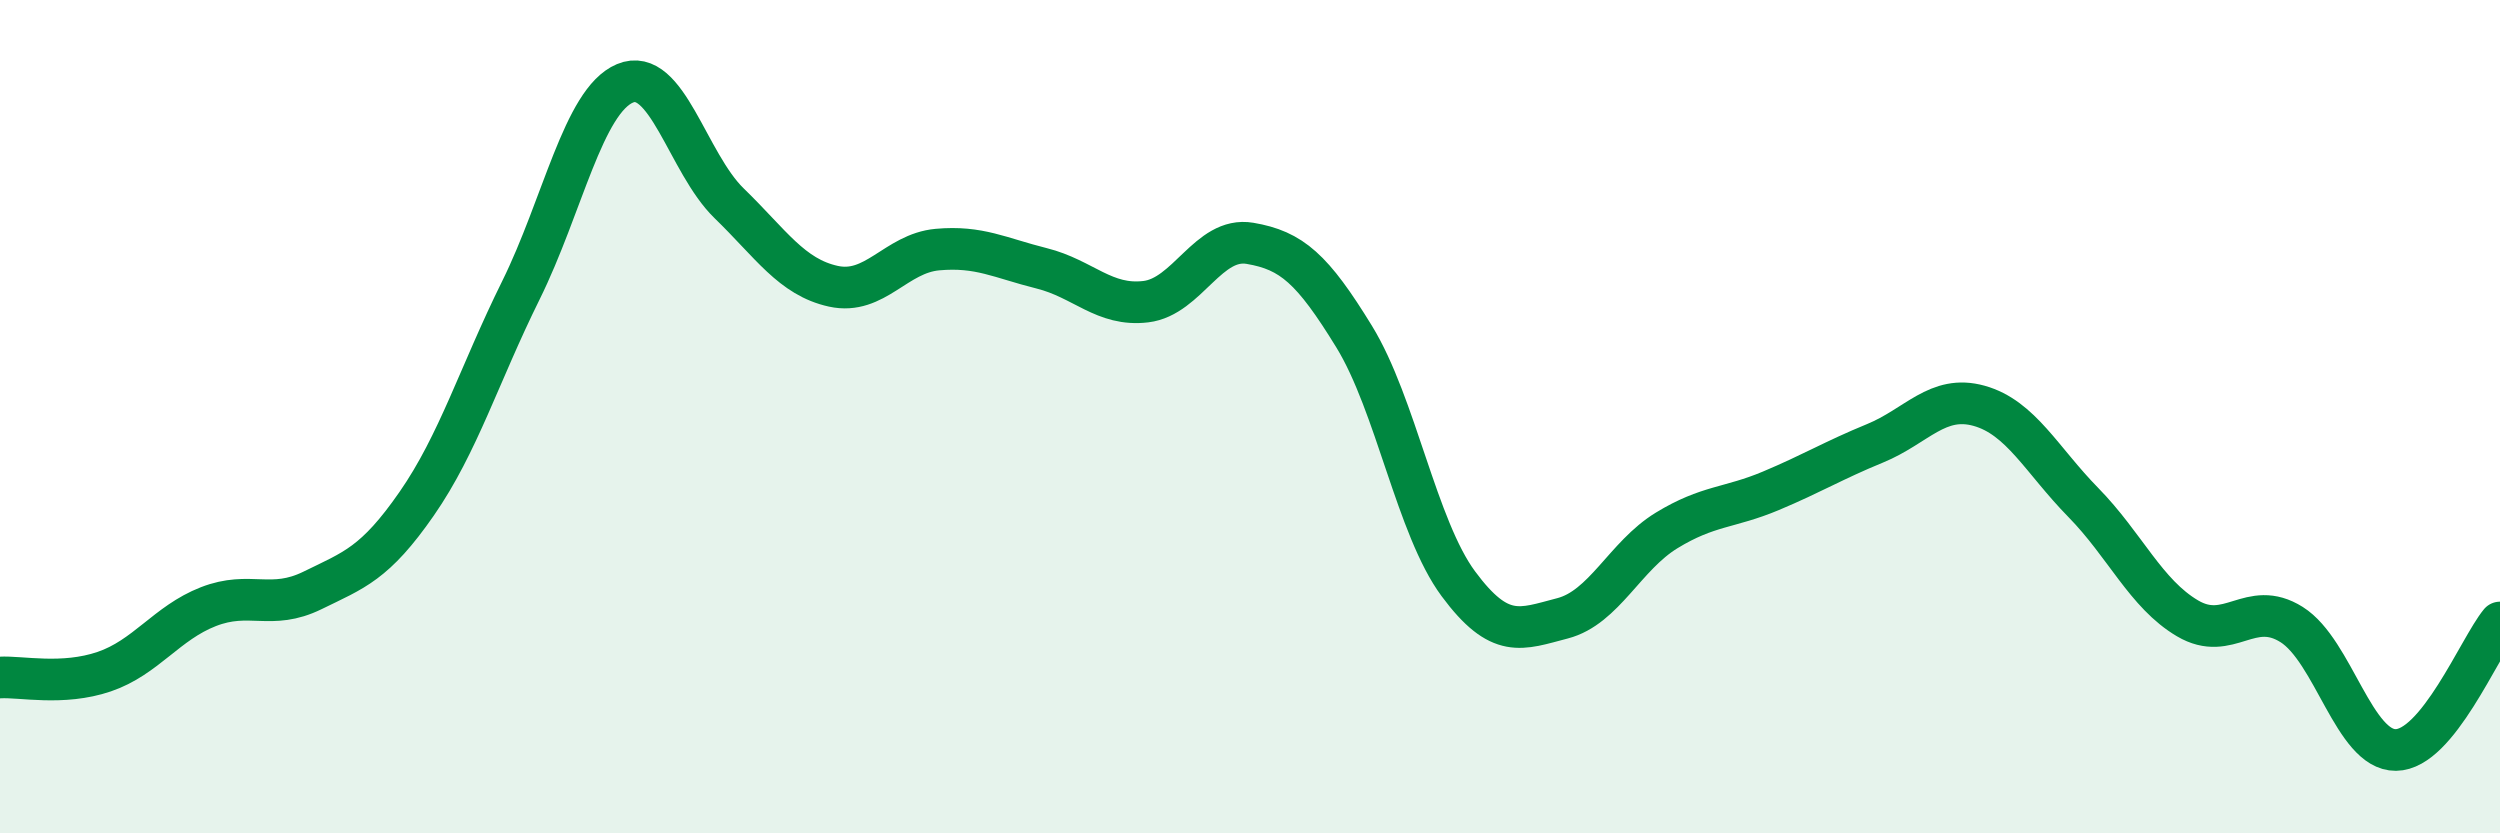
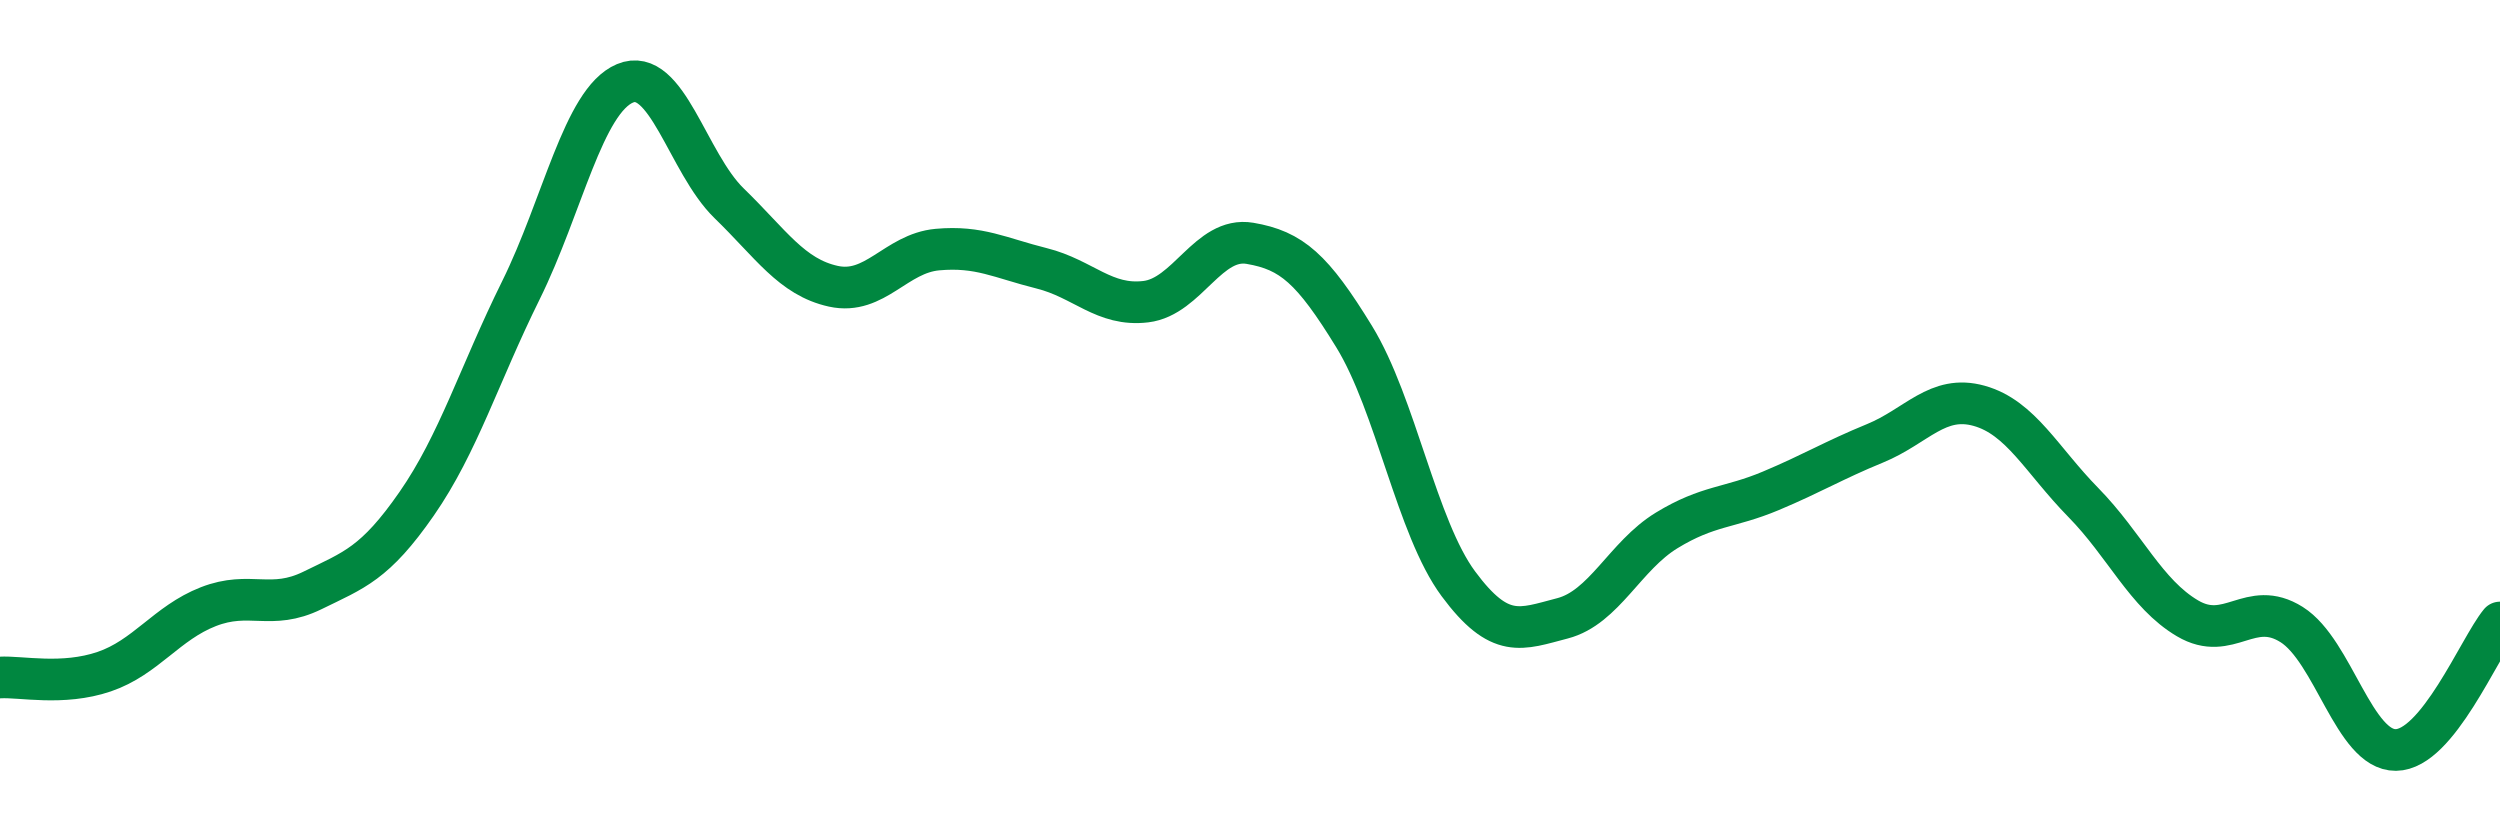
<svg xmlns="http://www.w3.org/2000/svg" width="60" height="20" viewBox="0 0 60 20">
-   <path d="M 0,16.26 C 0.5,16.23 1.5,16.46 2.5,16.12 C 3.5,15.78 4,14.95 5,14.56 C 6,14.17 6.5,14.66 7.5,14.17 C 8.5,13.68 9,13.53 10,12.09 C 11,10.65 11.5,8.99 12.5,6.97 C 13.5,4.95 14,2.42 15,2 C 16,1.58 16.5,3.91 17.5,4.88 C 18.5,5.85 19,6.65 20,6.87 C 21,7.09 21.5,6.08 22.5,5.99 C 23.5,5.9 24,6.19 25,6.44 C 26,6.69 26.5,7.36 27.5,7.24 C 28.5,7.12 29,5.67 30,5.84 C 31,6.01 31.5,6.45 32.5,8.08 C 33.5,9.71 34,12.66 35,14.01 C 36,15.36 36.5,15.1 37.5,14.84 C 38.5,14.58 39,13.34 40,12.73 C 41,12.12 41.5,12.2 42.5,11.78 C 43.5,11.36 44,11.05 45,10.64 C 46,10.23 46.5,9.46 47.5,9.74 C 48.5,10.02 49,11.04 50,12.06 C 51,13.08 51.5,14.25 52.5,14.84 C 53.5,15.43 54,14.36 55,14.99 C 56,15.62 56.5,18.01 57.5,18 C 58.5,17.99 59.5,15.55 60,14.94L60 20L0 20Z" fill="#008740" opacity="0.1" stroke-linecap="round" stroke-linejoin="round" />
  <path d="M 0,16.26 C 0.5,16.23 1.5,16.46 2.5,16.12 C 3.5,15.78 4,14.95 5,14.56 C 6,14.17 6.5,14.66 7.5,14.17 C 8.5,13.68 9,13.53 10,12.09 C 11,10.65 11.5,8.99 12.5,6.97 C 13.5,4.95 14,2.42 15,2 C 16,1.58 16.5,3.91 17.5,4.88 C 18.5,5.85 19,6.65 20,6.87 C 21,7.09 21.5,6.08 22.5,5.99 C 23.5,5.9 24,6.19 25,6.44 C 26,6.69 26.5,7.36 27.5,7.24 C 28.5,7.12 29,5.67 30,5.84 C 31,6.01 31.5,6.45 32.5,8.08 C 33.5,9.71 34,12.66 35,14.01 C 36,15.36 36.5,15.1 37.5,14.84 C 38.5,14.58 39,13.34 40,12.73 C 41,12.12 41.5,12.2 42.5,11.78 C 43.5,11.36 44,11.05 45,10.64 C 46,10.23 46.5,9.46 47.5,9.74 C 48.5,10.02 49,11.04 50,12.06 C 51,13.08 51.5,14.25 52.5,14.84 C 53.5,15.43 54,14.36 55,14.99 C 56,15.62 56.5,18.01 57.5,18 C 58.5,17.99 59.5,15.55 60,14.94" stroke="#008740" stroke-width="1" fill="none" stroke-linecap="round" stroke-linejoin="round" />
</svg>